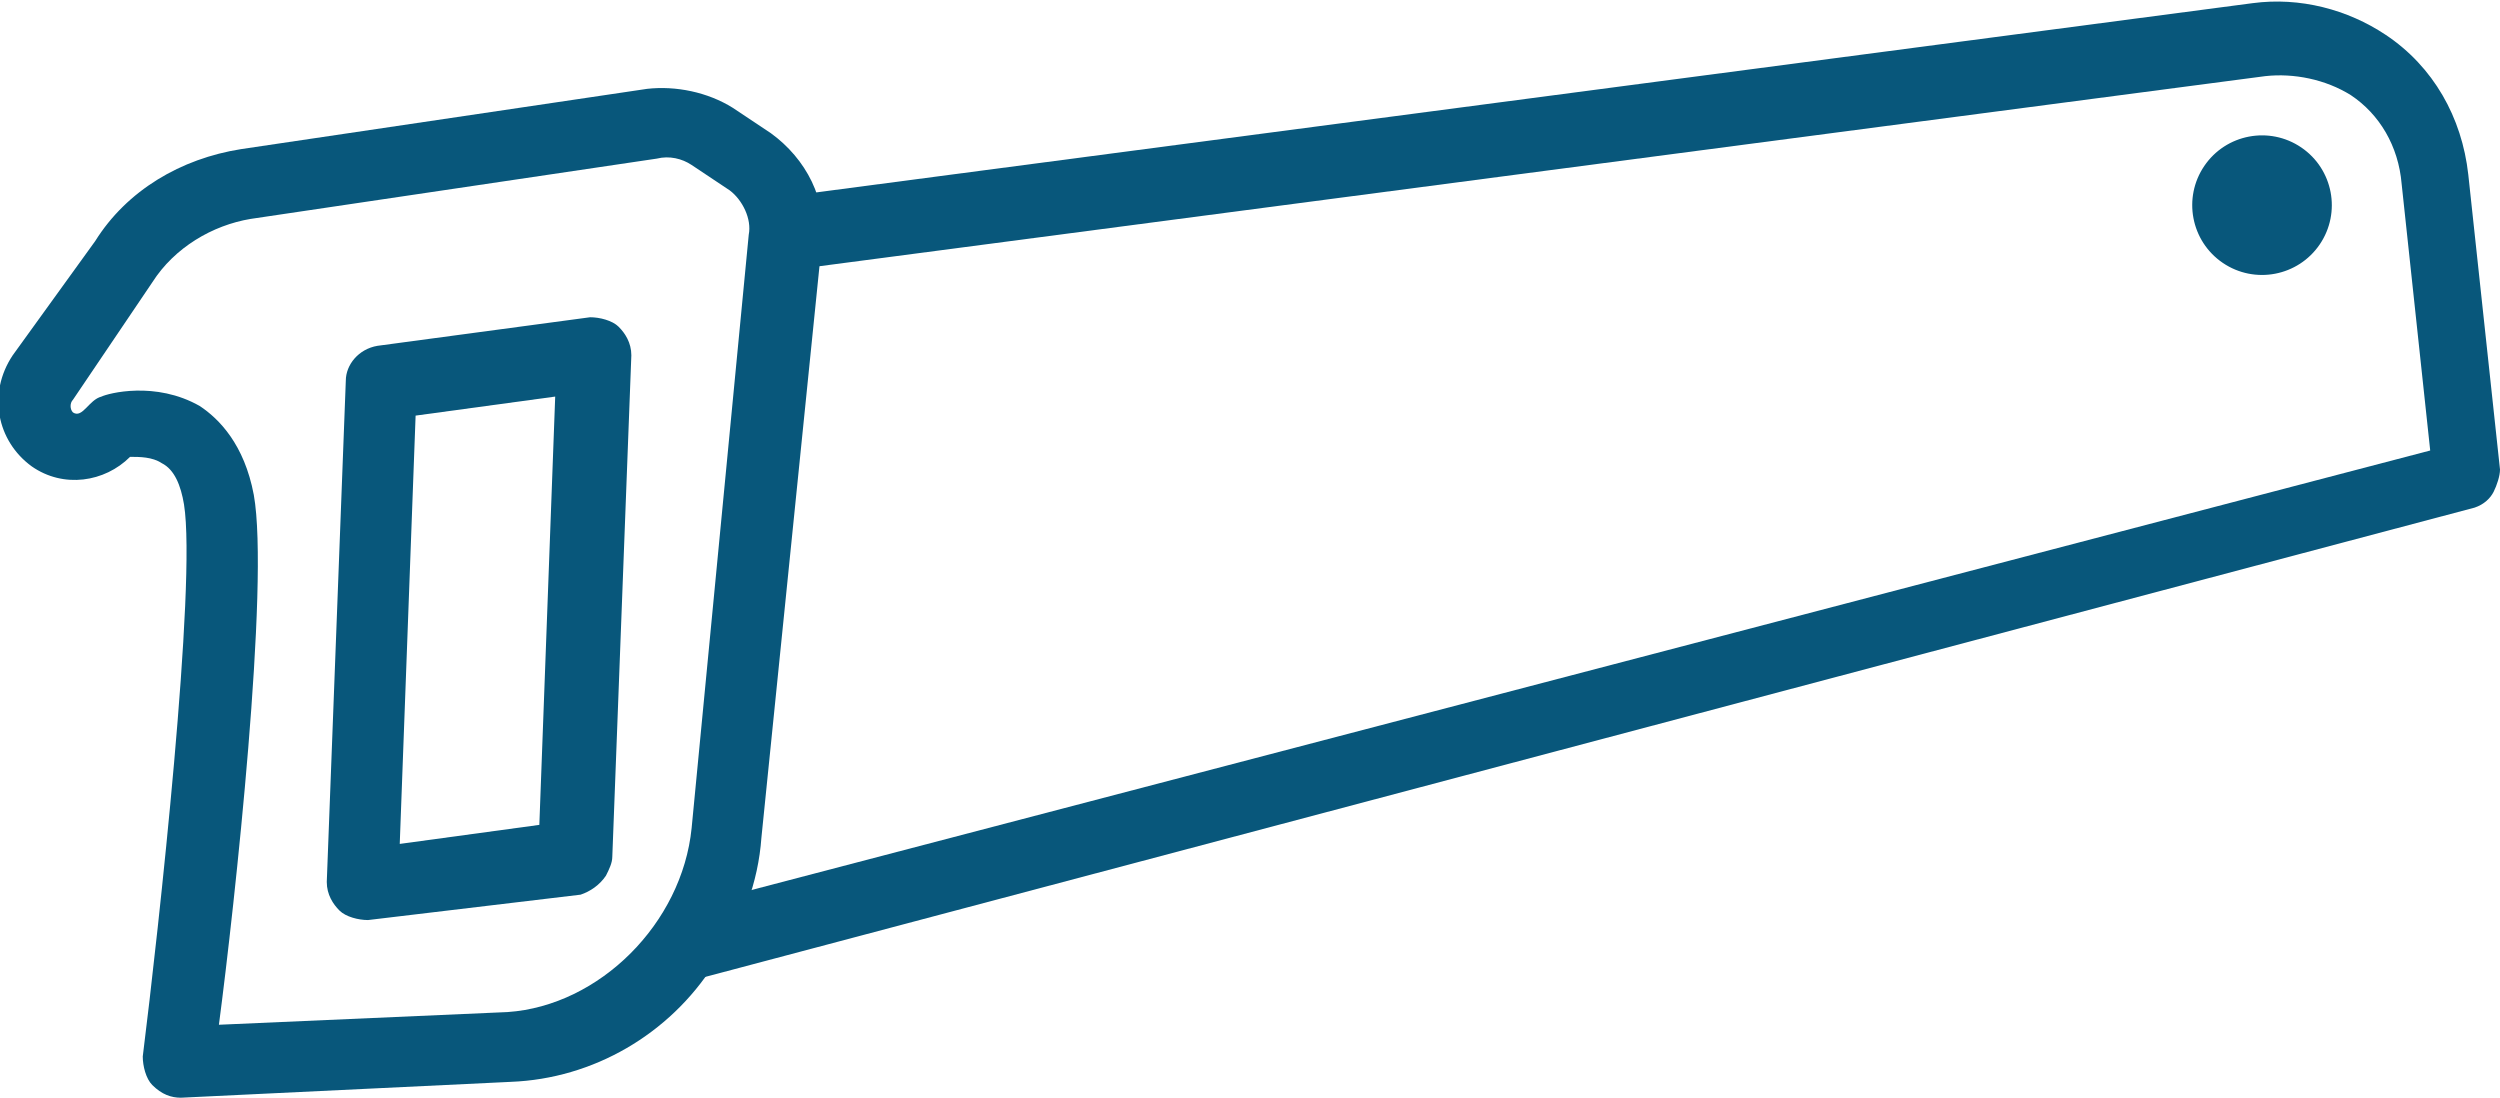
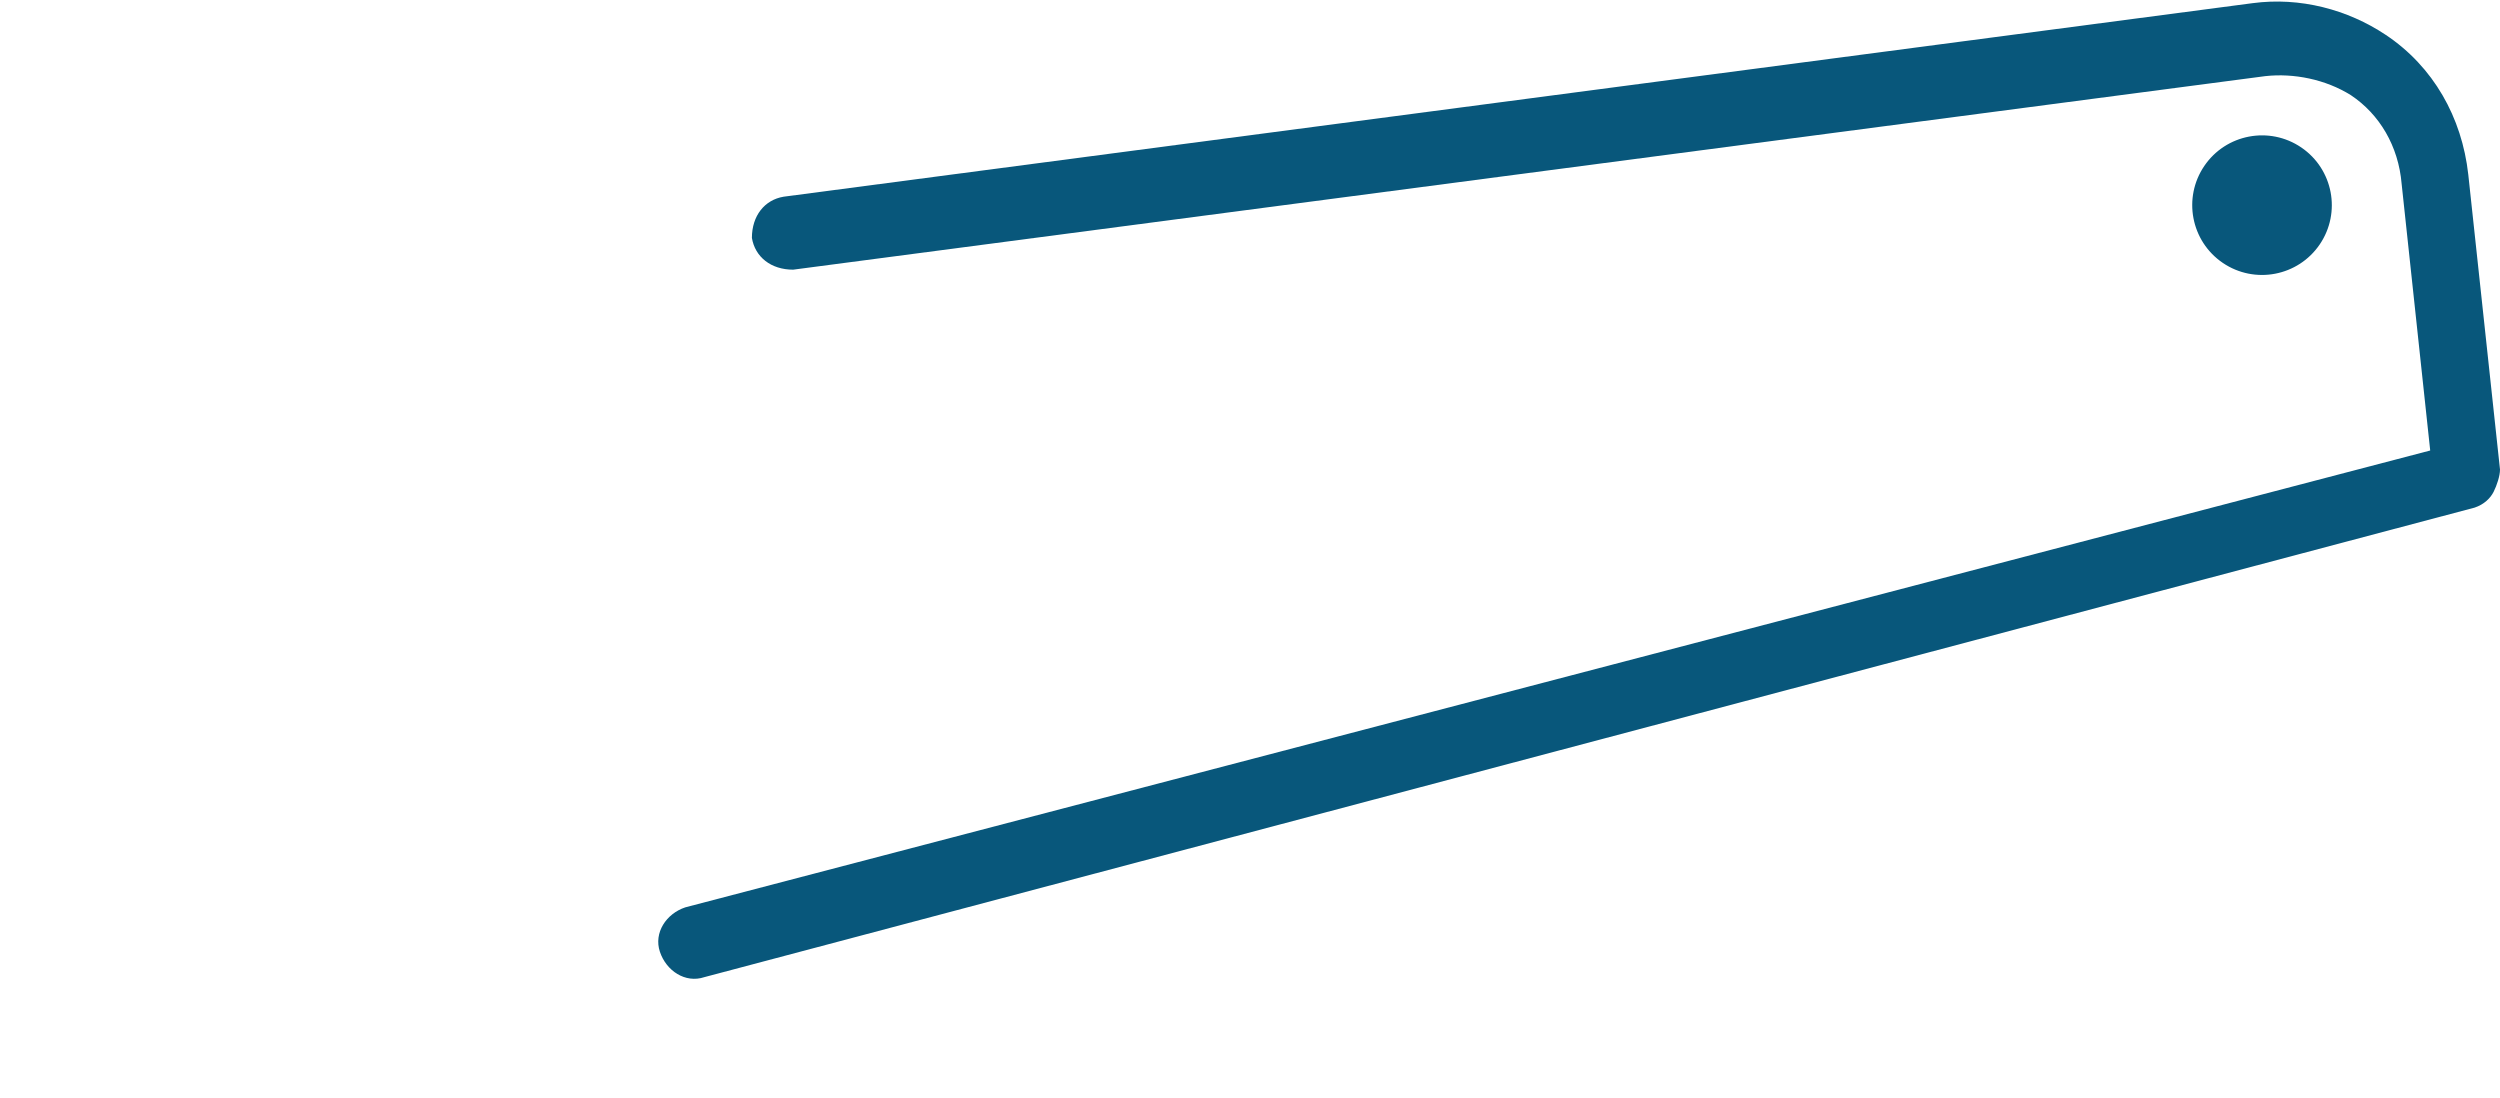
<svg xmlns="http://www.w3.org/2000/svg" version="1.1" id="Layer_1" x="0px" y="0px" viewBox="0 0 78.8 34.6" style="enable-background:new 0 0 78.8 34.6;" xml:space="preserve">
  <style type="text/css">
	.st0{fill:#08577B;}
</style>
  <g>
    <g>
-       <path class="st0" d="M18.3,28.2L11.6,29c-0.3,0-0.7-0.1-0.9-0.3c-0.2-0.2-0.4-0.5-0.4-0.9l0.6-15.8c0-0.5,0.4-1,1-1.1l6.7-0.9    c0.3,0,0.7,0.1,0.9,0.3c0.2,0.2,0.4,0.5,0.4,0.9l-0.6,15.8c0,0.2-0.1,0.4-0.2,0.6C18.9,27.9,18.6,28.1,18.3,28.2z M13.1,13.1    l-0.5,13.5l4.4-0.6l0.5-13.5L13.1,13.1z" />
-     </g>
+       </g>
    <g>
      <path class="st0" d="M78.6,15.5c0.1-0.2,0.2-0.5,0.2-0.7l-1-9.3c-0.2-1.8-1.1-3.4-2.6-4.4c-1.2-0.8-2.7-1.2-4.2-1L24.7,6.2    c-0.6,0.1-1,0.6-1,1.3c0.1,0.6,0.6,1,1.3,1l46.4-6.1c0.9-0.1,1.9,0.1,2.7,0.6c0.9,0.6,1.5,1.6,1.6,2.8l0.9,8.4l-55,14.4    c-0.6,0.2-1,0.8-0.8,1.4c0.2,0.6,0.8,1,1.4,0.8L78,16C78.3,15.9,78.5,15.7,78.6,15.5z" />
    </g>
    <g>
      <ellipse transform="matrix(0.562 -0.827 0.827 0.562 25.853 61.779)" class="st0" cx="71.3" cy="6.5" rx="2.2" ry="2.2" />
    </g>
    <g>
-       <path class="st0" d="M16.1,34.1L5.7,34.6c-0.3,0-0.6-0.1-0.9-0.4c-0.2-0.2-0.3-0.6-0.3-0.9c0.5-4,1.7-14.9,1.3-17.4    c-0.1-0.6-0.3-1.1-0.7-1.3c-0.3-0.2-0.7-0.2-1-0.2c-0.8,0.8-2.1,1-3.1,0.3c-1.1-0.8-1.4-2.3-0.6-3.5L3,7.6C4,6,5.7,5,7.6,4.7    l12.8-1.9c0.9-0.1,1.9,0.1,2.7,0.6l1.2,0.8c1.1,0.8,1.8,2.1,1.6,3.5L24,26.4c-0.1,1.4-0.6,2.8-1.5,4C21.1,32.6,18.7,34,16.1,34.1z     M2.3,12.6c-0.1,0.1-0.1,0.3,0,0.4c0.3,0.2,0.5-0.4,0.9-0.5c0.2-0.1,1.7-0.5,3.1,0.3c0.6,0.4,1.4,1.2,1.7,2.8    c0.5,2.8-0.6,12.9-1.1,16.7l9.1-0.4c2.9-0.2,5.5-2.8,5.8-5.8l1.8-18.7C23.7,6.9,23.4,6.3,23,6l-1.2-0.8C21.5,5,21.1,4.9,20.7,5    L7.9,6.9c-1.2,0.2-2.4,0.9-3.1,2L2.3,12.6z" />
-     </g>
+       </g>
  </g>
</svg>